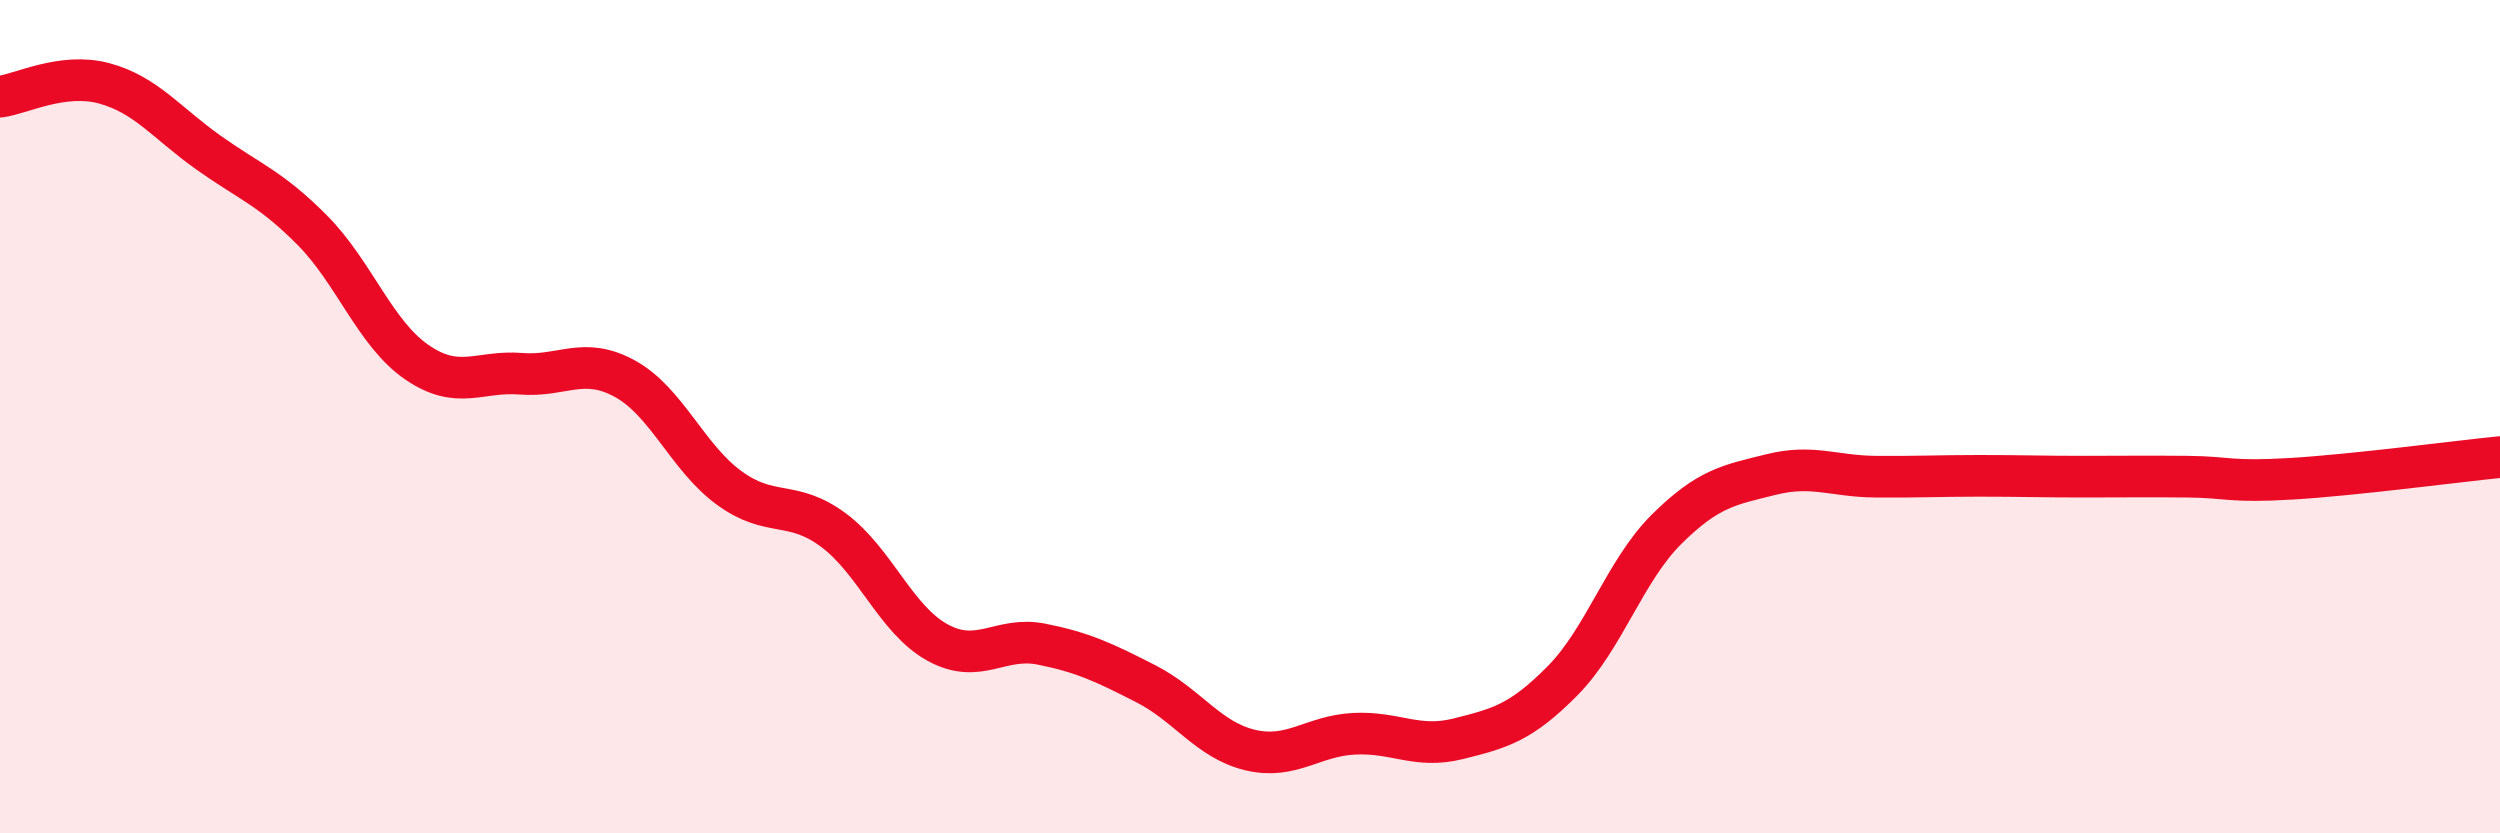
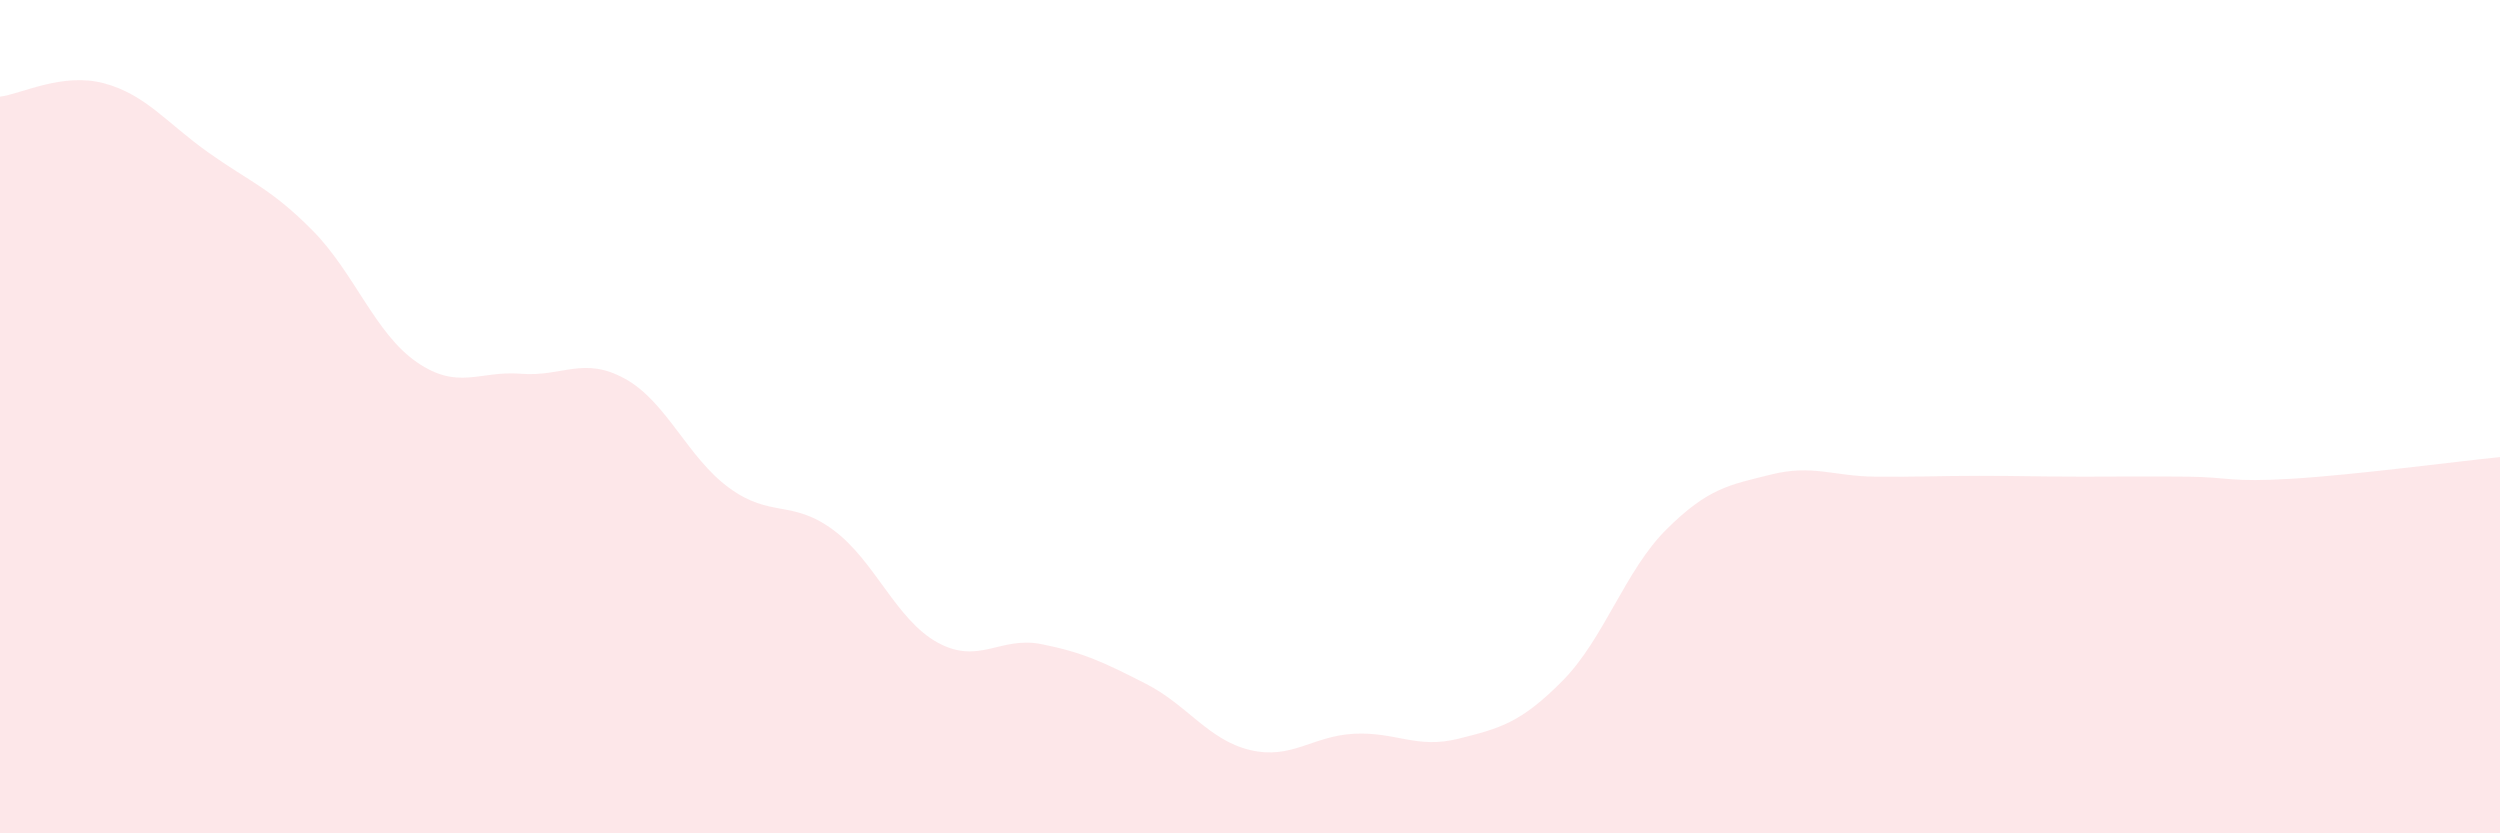
<svg xmlns="http://www.w3.org/2000/svg" width="60" height="20" viewBox="0 0 60 20">
  <path d="M 0,2.32 C 0.5,2.26 1.5,1.73 2.5,2 C 3.5,2.27 4,2.95 5,3.66 C 6,4.37 6.5,4.52 7.5,5.53 C 8.5,6.54 9,8 10,8.69 C 11,9.38 11.5,8.89 12.5,8.97 C 13.5,9.05 14,8.54 15,9.09 C 16,9.64 16.5,10.98 17.5,11.71 C 18.5,12.44 19,11.98 20,12.72 C 21,13.46 21.5,14.87 22.5,15.42 C 23.5,15.97 24,15.26 25,15.46 C 26,15.66 26.5,15.9 27.5,16.41 C 28.5,16.92 29,17.76 30,18 C 31,18.24 31.5,17.66 32.5,17.61 C 33.5,17.56 34,17.98 35,17.73 C 36,17.48 36.5,17.35 37.5,16.34 C 38.5,15.33 39,13.69 40,12.7 C 41,11.71 41.5,11.64 42.5,11.39 C 43.5,11.14 44,11.43 45,11.44 C 46,11.45 46.5,11.42 47.5,11.42 C 48.5,11.42 49,11.44 50,11.44 C 51,11.44 51.5,11.43 52.5,11.44 C 53.5,11.45 53.5,11.58 55,11.49 C 56.5,11.4 59,11.07 60,10.97L60 20L0 20Z" fill="#EB0A25" opacity="0.1" stroke-linecap="round" stroke-linejoin="round" />
-   <path d="M 0,2.32 C 0.5,2.26 1.5,1.73 2.5,2 C 3.5,2.27 4,2.95 5,3.66 C 6,4.37 6.5,4.52 7.5,5.53 C 8.5,6.54 9,8 10,8.69 C 11,9.38 11.5,8.89 12.5,8.97 C 13.5,9.05 14,8.54 15,9.09 C 16,9.64 16.5,10.98 17.5,11.71 C 18.5,12.44 19,11.98 20,12.72 C 21,13.46 21.5,14.87 22.5,15.42 C 23.5,15.97 24,15.26 25,15.46 C 26,15.66 26.5,15.9 27.5,16.41 C 28.5,16.92 29,17.76 30,18 C 31,18.24 31.5,17.66 32.5,17.61 C 33.5,17.56 34,17.98 35,17.73 C 36,17.48 36.5,17.35 37.5,16.34 C 38.5,15.33 39,13.69 40,12.7 C 41,11.71 41.5,11.64 42.5,11.39 C 43.5,11.14 44,11.43 45,11.44 C 46,11.45 46.5,11.42 47.5,11.42 C 48.5,11.42 49,11.44 50,11.44 C 51,11.44 51.5,11.43 52.5,11.44 C 53.5,11.45 53.5,11.58 55,11.49 C 56.5,11.4 59,11.07 60,10.97" stroke="#EB0A25" stroke-width="1" fill="none" stroke-linecap="round" stroke-linejoin="round" />
</svg>